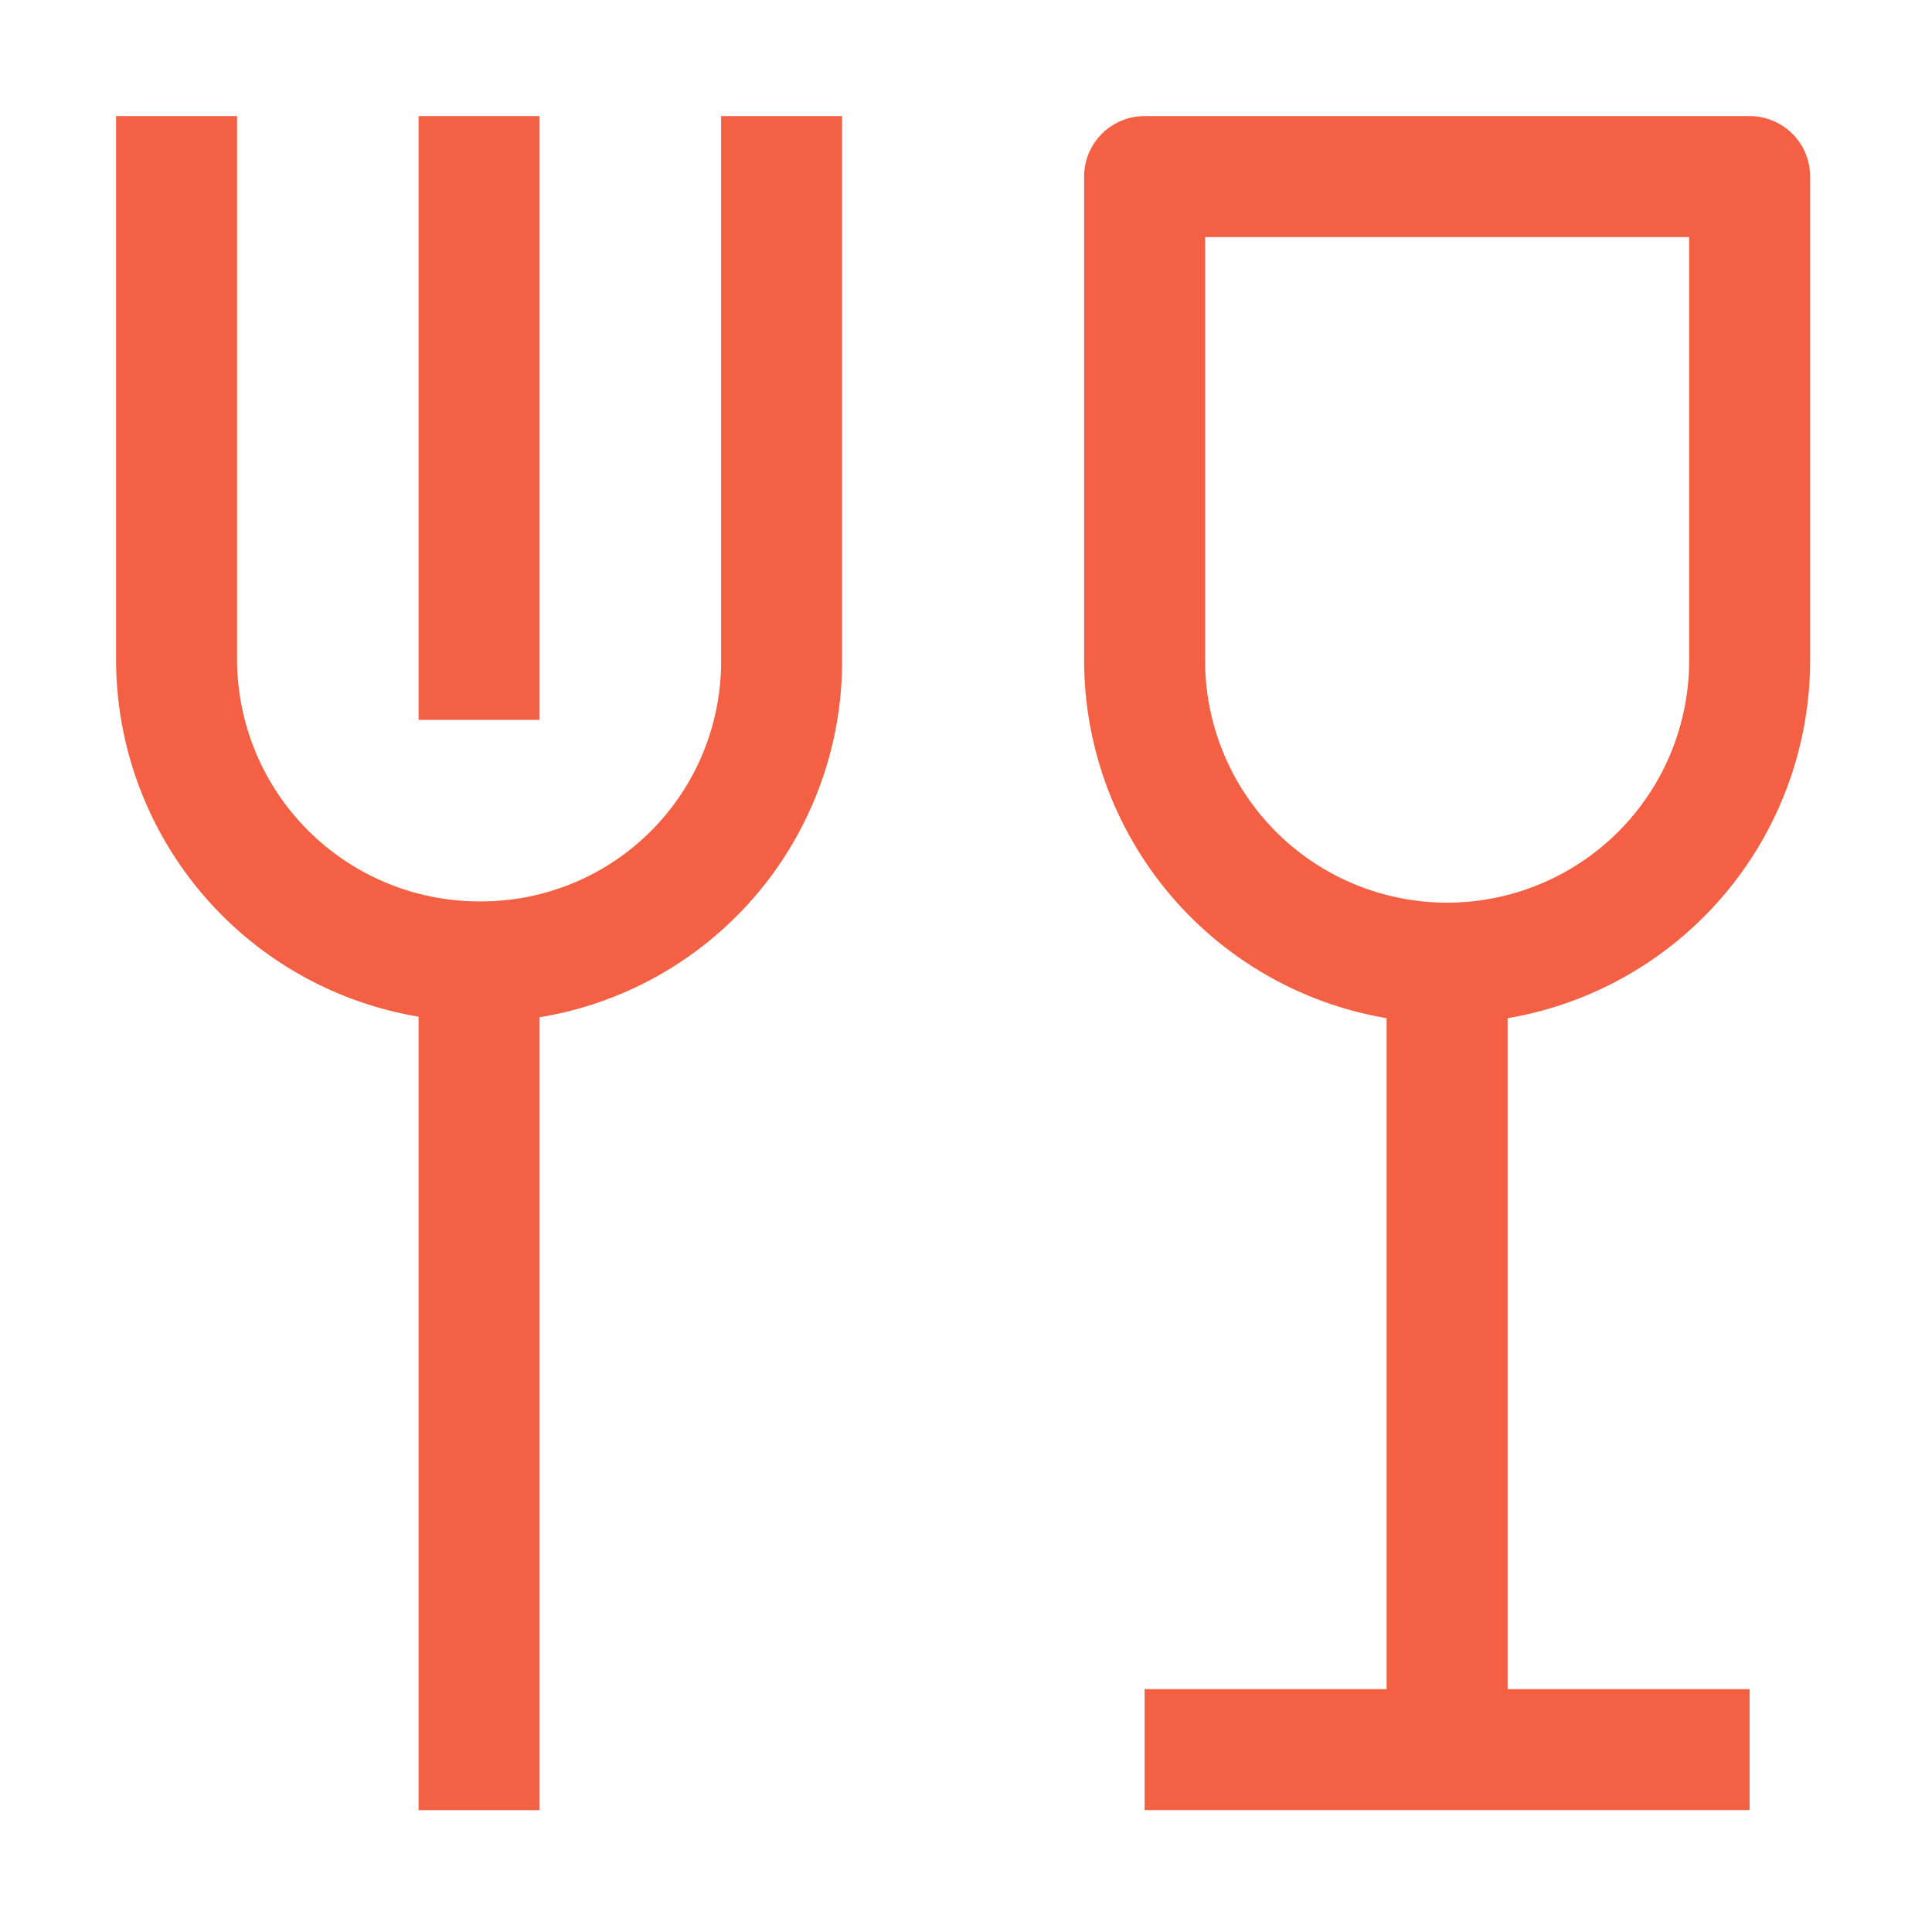
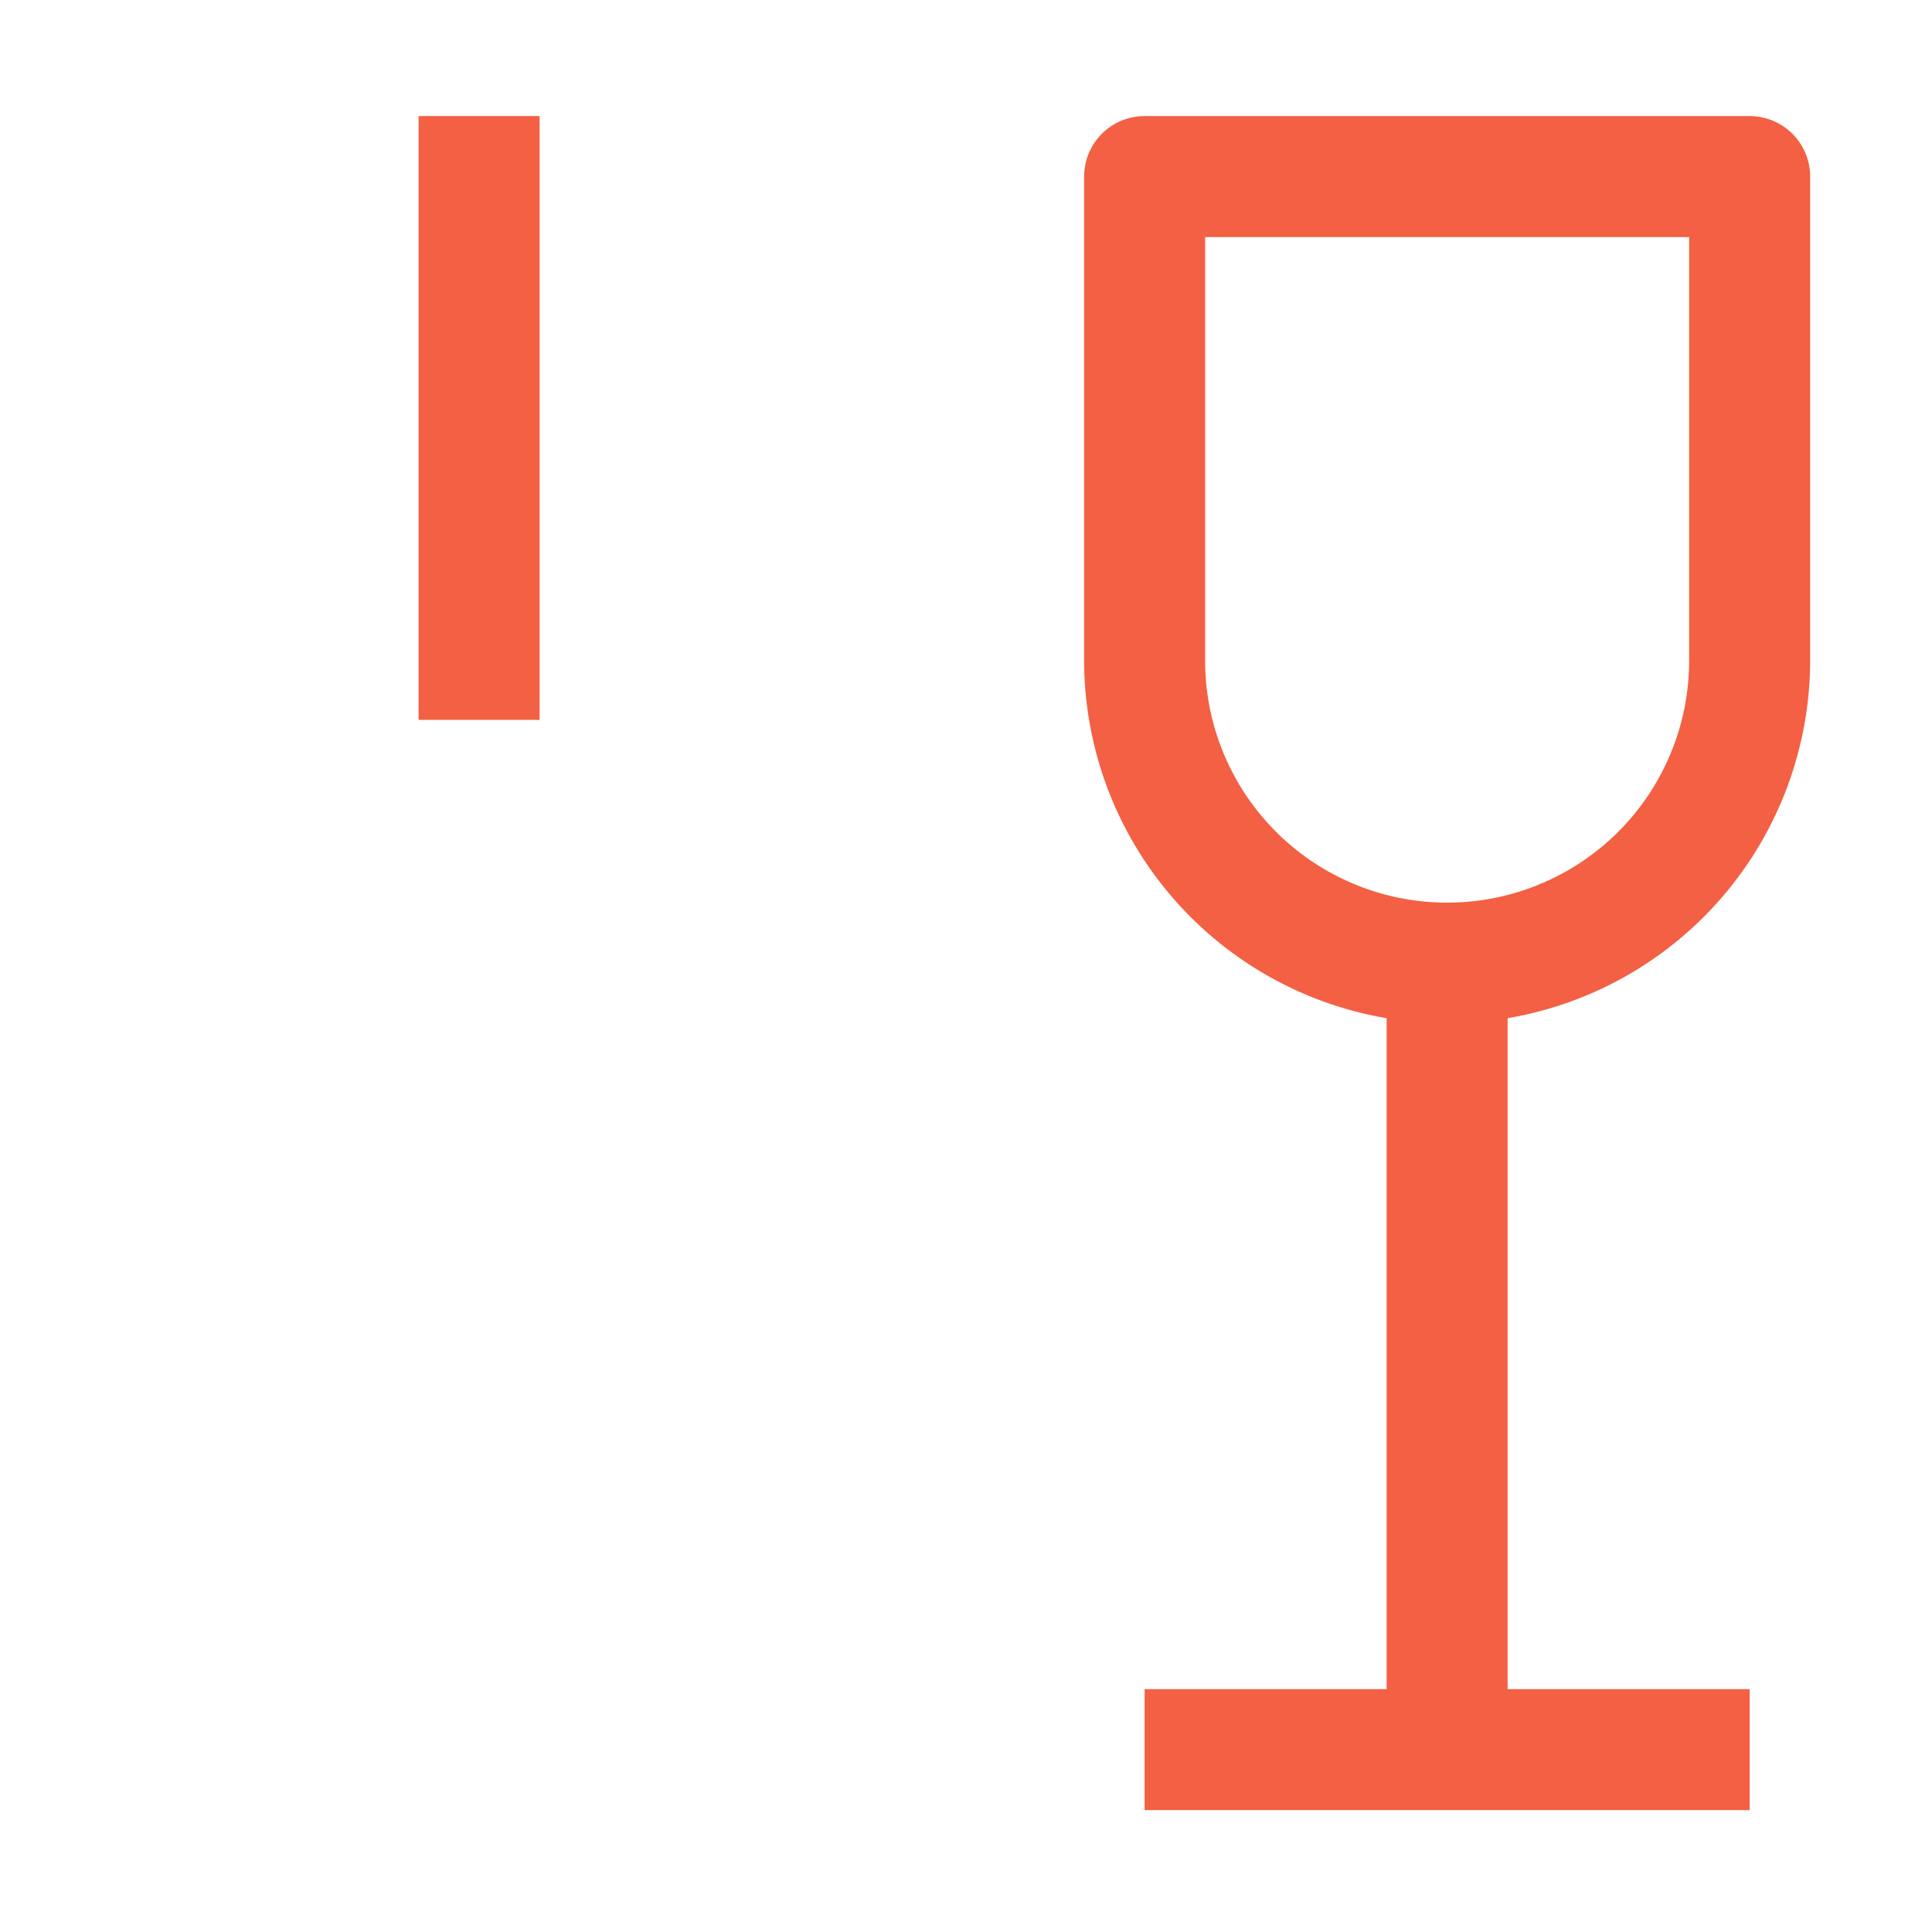
<svg xmlns="http://www.w3.org/2000/svg" width="155" height="155" viewBox="0 0 155 155">
  <g id="Groupe_1233" data-name="Groupe 1233" transform="translate(-0.396 -0.396)">
    <path id="Tracé_2156" data-name="Tracé 2156" d="M76.248,45.687V6.855A4.854,4.854,0,0,0,71.394,2H22.854A4.854,4.854,0,0,0,18,6.855V45.687A29.143,29.143,0,0,0,42.27,74.372V128.2H22.854v9.708h48.54V128.2H51.978V74.372a29.143,29.143,0,0,0,24.27-28.685Zm-48.54,0V11.706H66.54V45.687a19.416,19.416,0,0,1-38.832,0Z" transform="translate(69.372 7.71)" fill="#f36043" />
-     <path id="Tracé_2157" data-name="Tracé 2157" d="M50.54,2V45.783A19.243,19.243,0,0,1,31.318,65.005a19.441,19.441,0,0,1-19.61-19.222V2H2V45.783a29.07,29.07,0,0,0,24.27,28.47v63.66h9.708V74.3a28.952,28.952,0,0,0,24.27-28.519V2Z" transform="translate(7.708 7.708)" fill="#f36043" />
    <rect id="Rectangle_2795" data-name="Rectangle 2795" width="9.708" height="48.443" transform="translate(33.978 9.708)" fill="#f36043" />
    <rect id="_Transparent_Rectangle_" data-name="&lt;Transparent Rectangle&gt;" width="155" height="155" transform="translate(0.396 0.396)" fill="none" />
  </g>
</svg>